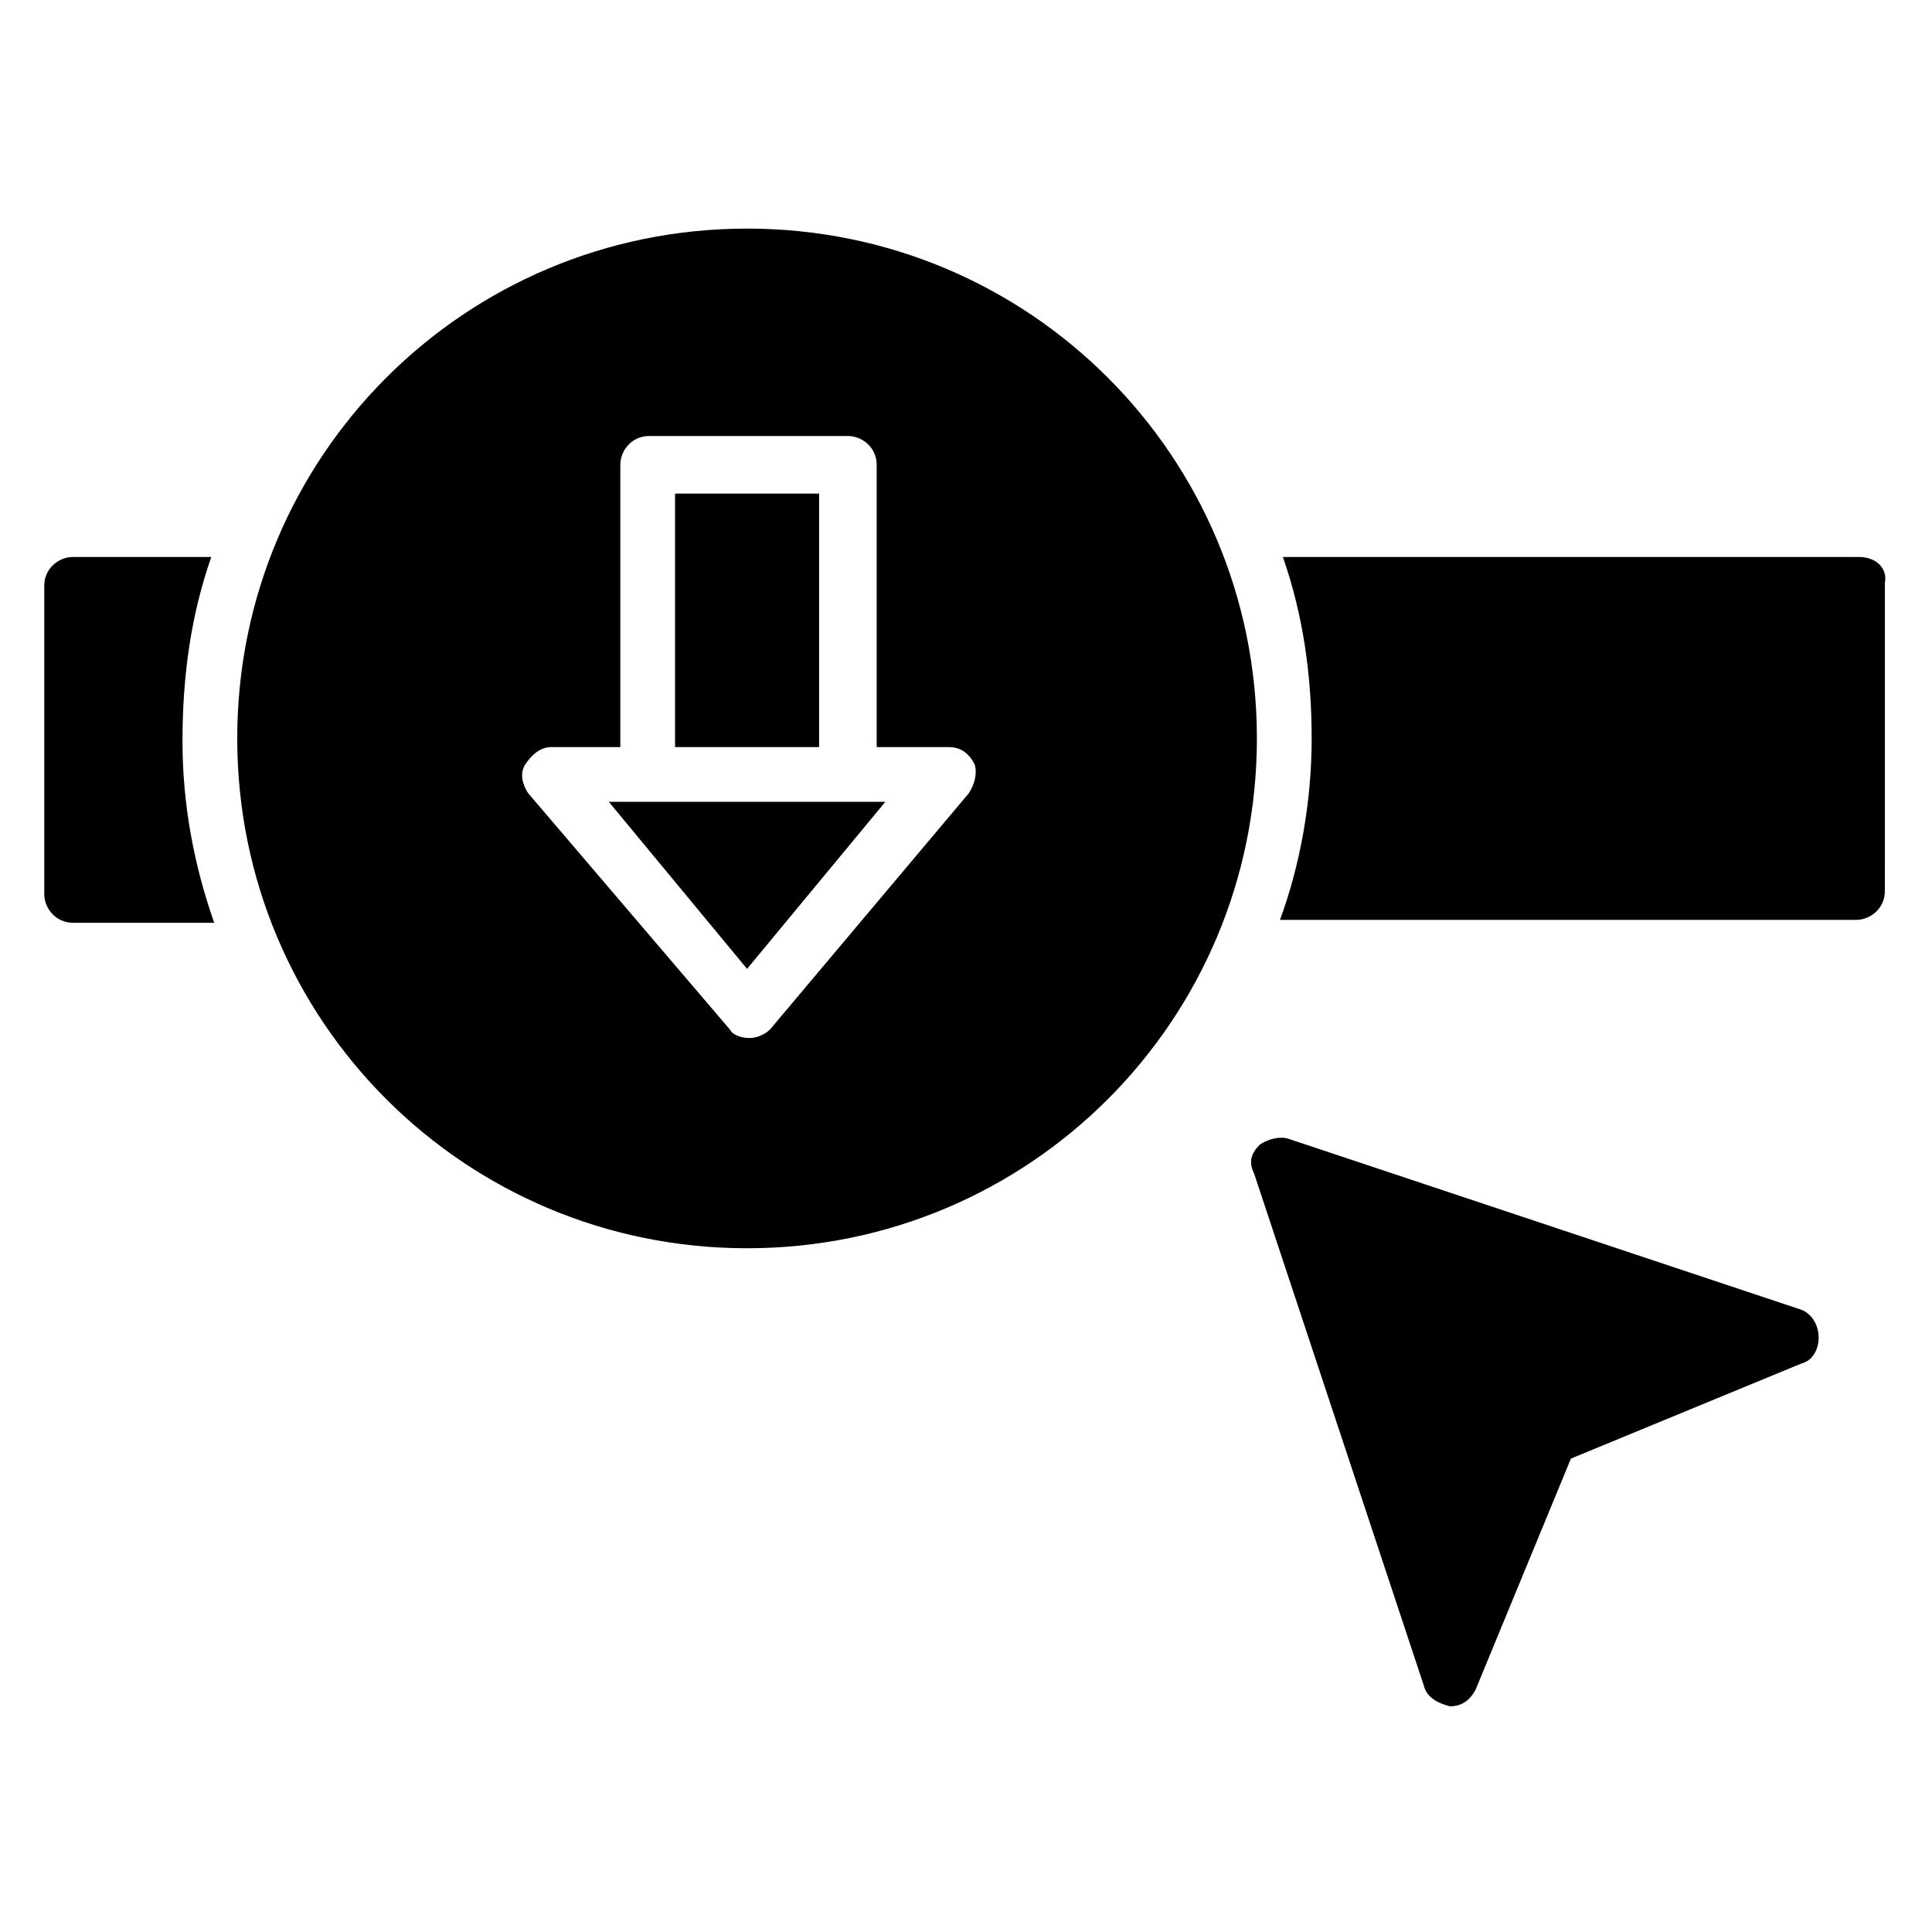
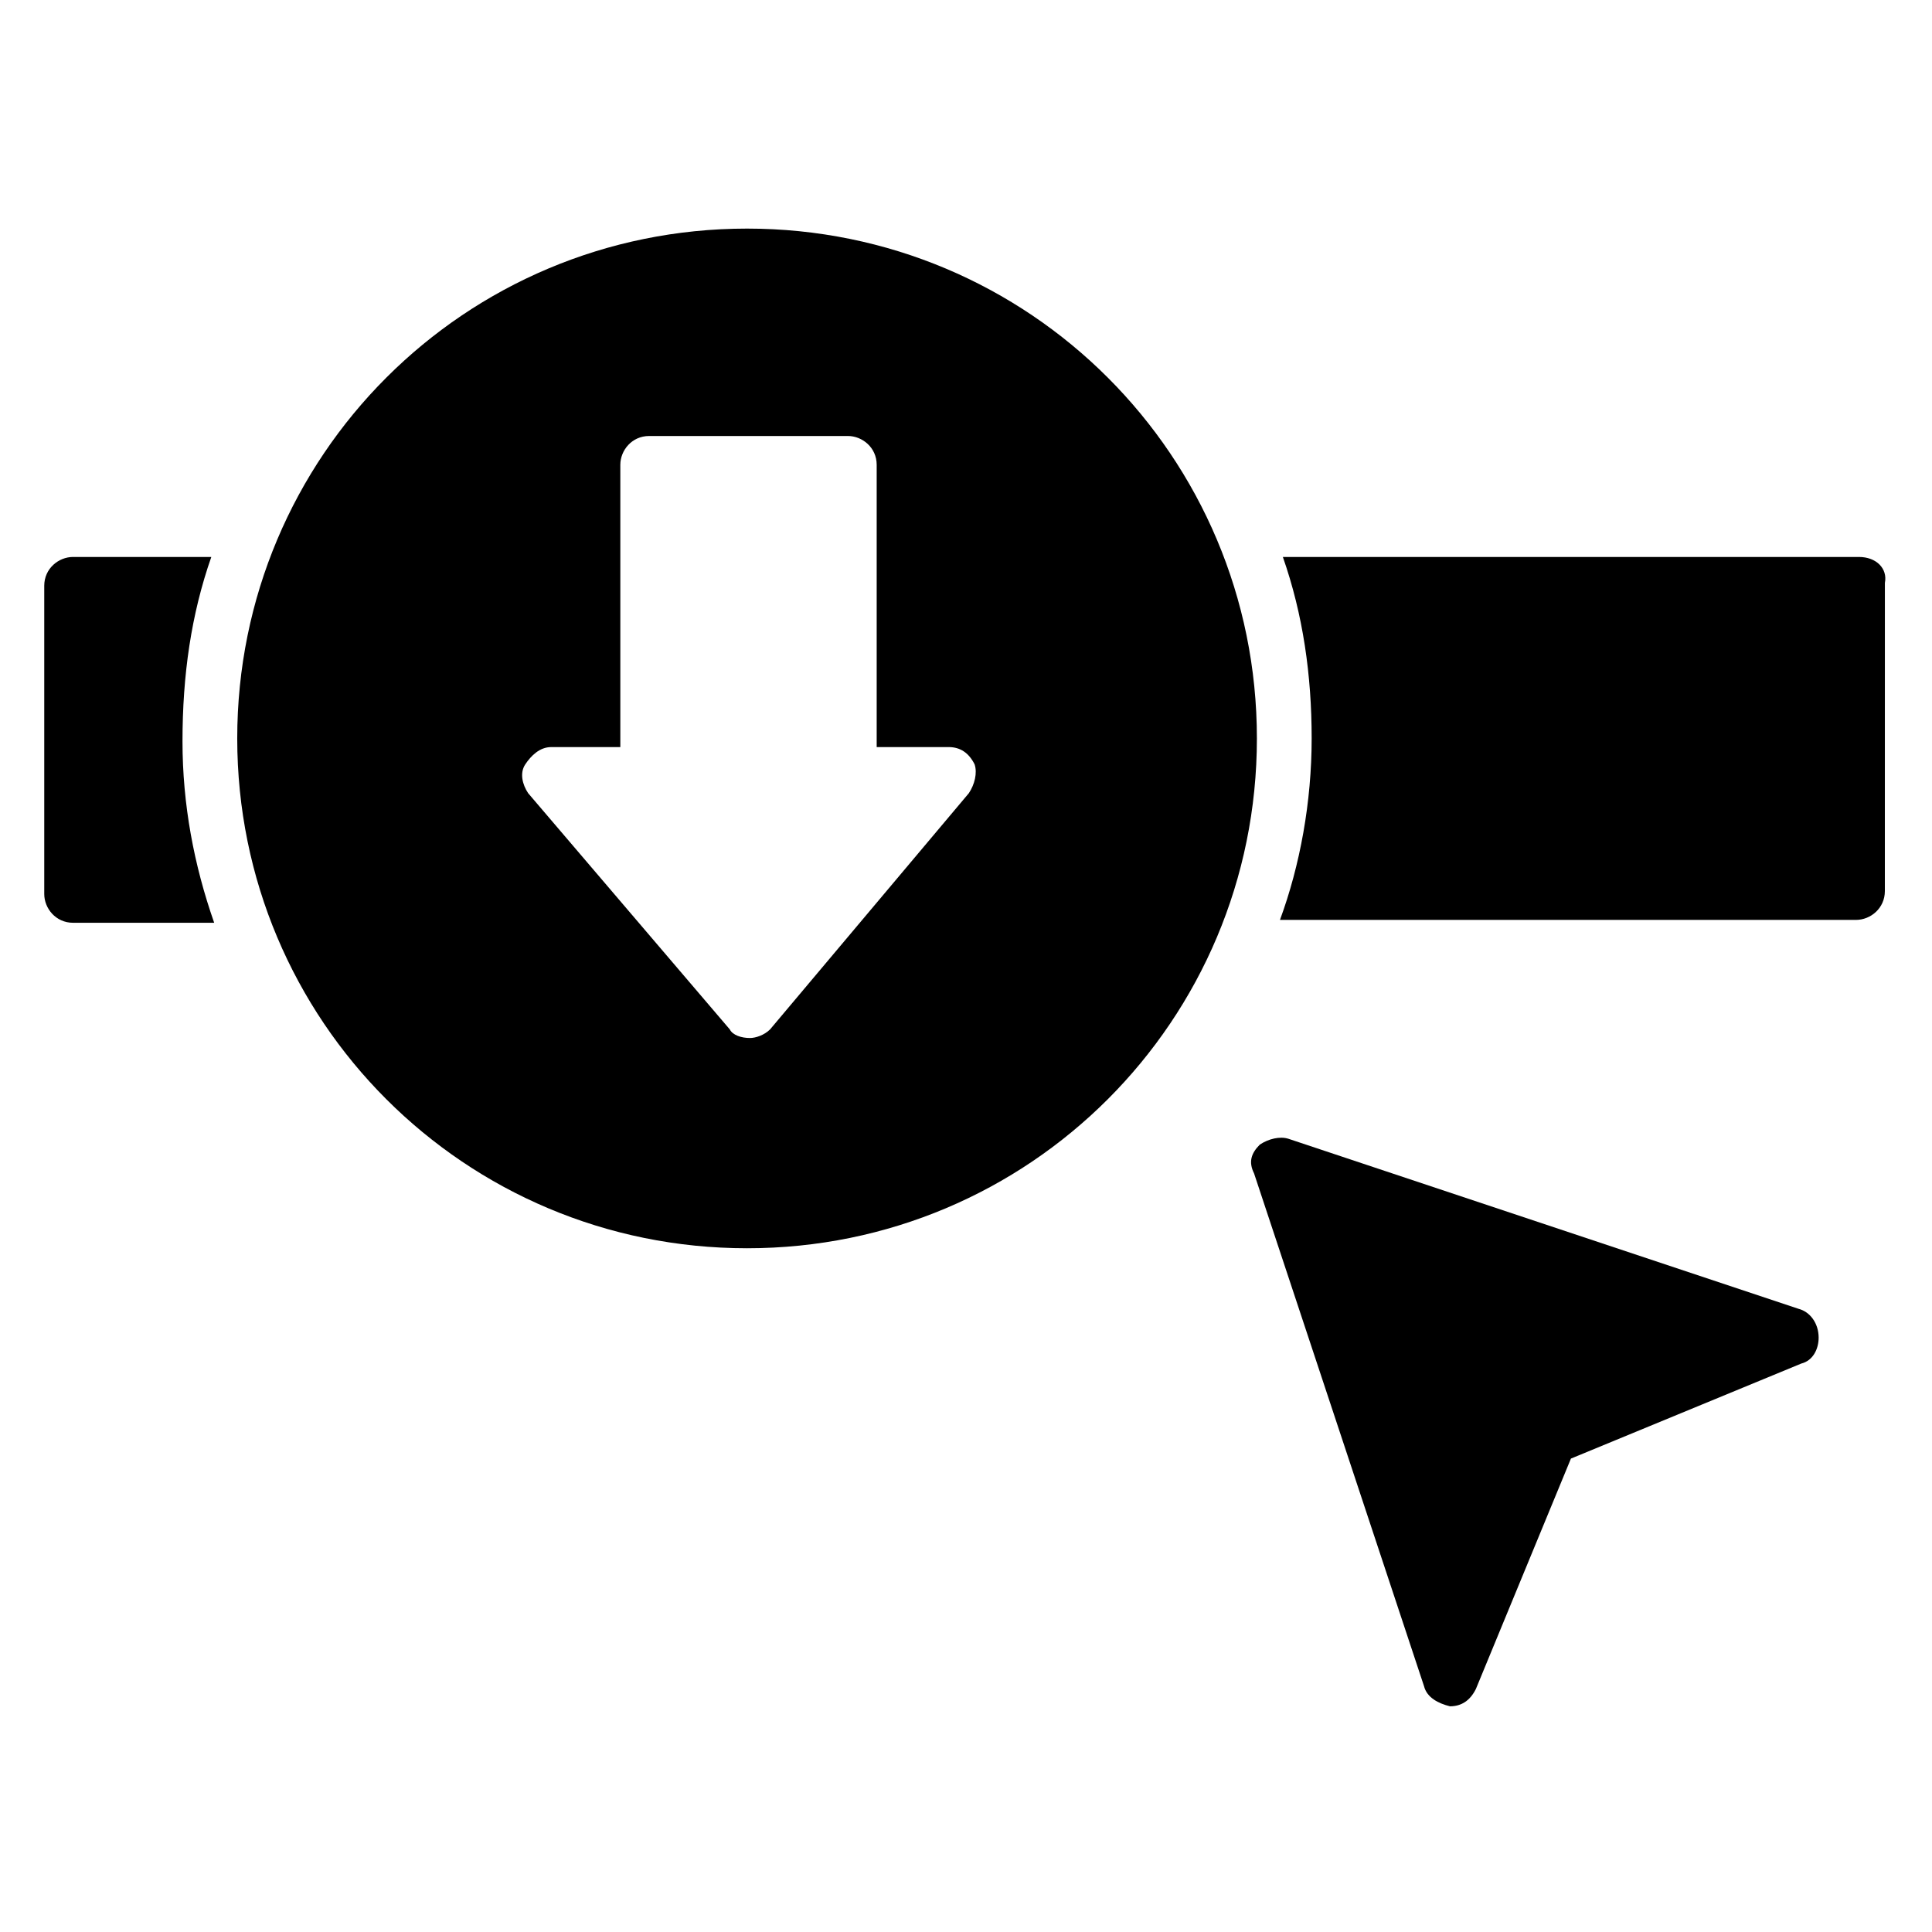
<svg xmlns="http://www.w3.org/2000/svg" fill="#000000" width="800px" height="800px" version="1.1" viewBox="144 144 512 512">
  <g>
    <path d="m200 291.6h-36.641c-3.816 0-7.633 3.055-7.633 7.633v81.68c0 3.816 3.055 7.633 7.633 7.633h37.402c-5.344-15.266-8.398-31.297-8.398-48.09 0.004-17.559 2.293-33.586 7.637-48.855z" />
    <path d="m636.64 291.6h-152.67c5.344 15.266 7.633 31.297 7.633 48.09 0 16.793-3.055 33.586-8.398 48.09h152.67c3.816 0 7.633-3.055 7.633-7.633l0.008-81.676c0.762-3.816-2.293-6.871-6.871-6.871z" />
-     <path d="m322.9 274.81h38.168v67.176h-38.168z" />
-     <path d="m305.34 356.49 36.641 44.273 36.641-44.273h-63.359z" />
    <path d="m341.98 204.58c-74.809 0-135.11 60.305-135.11 135.11 0 74.809 60.305 135.11 135.11 135.11s135.11-60.305 135.11-135.11c0-74.809-60.305-135.11-135.11-135.11zm58.777 149.62-52.672 62.594c-1.527 1.527-3.816 2.289-5.344 2.289-2.289 0-4.582-0.762-5.344-2.289l-53.434-62.594c-1.527-2.289-2.289-5.344-0.762-7.633 1.527-2.289 3.816-4.582 6.871-4.582h18.32v-74.809c0-3.816 3.055-7.633 7.633-7.633h52.672c3.816 0 7.633 3.055 7.633 7.633v74.809h19.082c3.055 0 5.344 1.527 6.871 4.582 0.762 2.289 0 5.34-1.527 7.633z" />
    <path d="m620.61 490.84-135.11-45.035c-2.289-0.762-5.344 0-7.633 1.527-2.289 2.289-3.055 4.582-1.527 7.633l45.039 135.88c0.762 3.055 3.816 4.582 6.871 5.344 3.055 0 5.344-1.527 6.871-4.582l25.191-61.066 61.066-25.191c3.055-0.762 4.582-3.816 4.582-6.871-0.004-3.816-2.293-6.867-5.348-7.633z" />
  </g>
</svg>